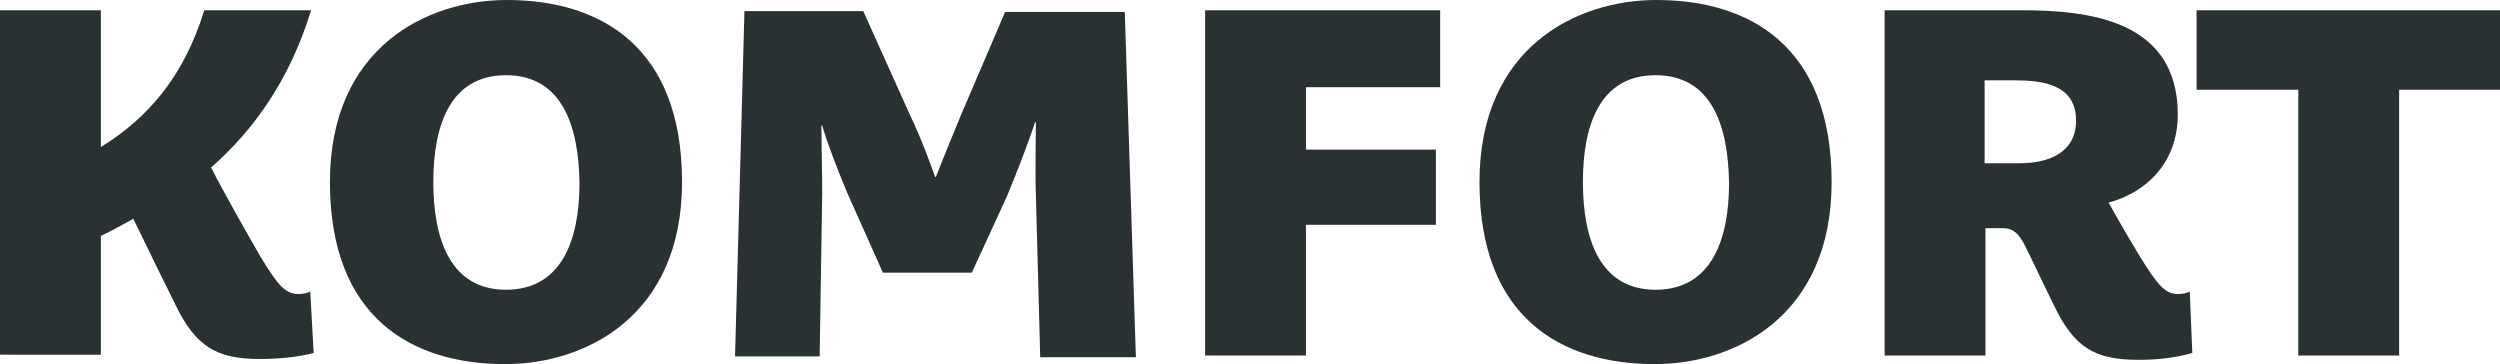
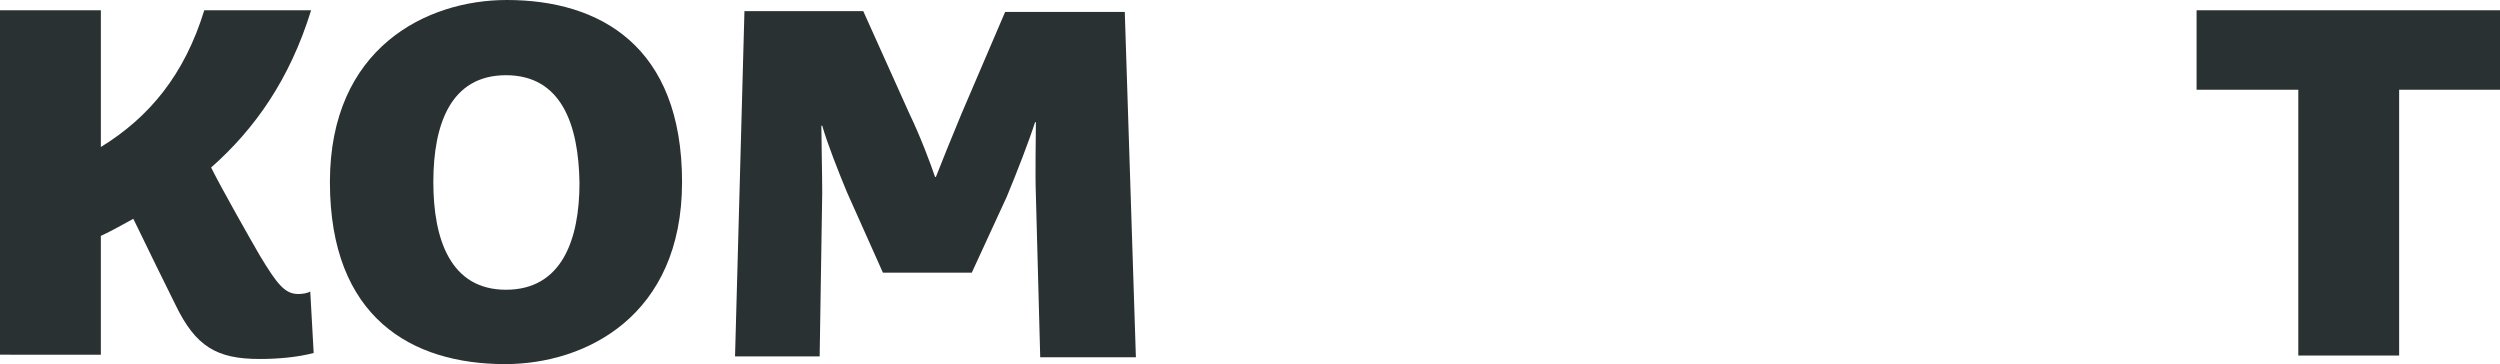
<svg xmlns="http://www.w3.org/2000/svg" version="1.1" id="Ebene_1" x="0px" y="0px" viewBox="0 0 292.5 42.6" style="enable-background:new 0 0 292.5 42.6;" xml:space="preserve">
  <style type="text/css">
	.st0{fill:#2A3133;}
</style>
  <g>
    <path class="st0" d="M24.7,19.6c1.3,2.6,4.6,8.4,5.7,10.3c2,3.3,2.9,4.5,4.5,4.5c0.5,0,1.1-0.1,1.4-0.3l0.4,7.2   c-1.9,0.5-4.2,0.7-6.3,0.7c-5,0-7.5-1.4-9.9-6.4c-0.9-1.8-3.6-7.3-4.9-10c-1.3,0.7-2.5,1.4-3.8,2v13.9H0V1.2h11.8v16   c5.7-3.5,9.8-8.5,12.1-16h12.5C33.9,9.3,29.8,15.1,24.7,19.6z" />
    <path class="st0" d="M59.1,42.6c-10.9,0-20.5-5.4-20.5-21.3C38.6,5.6,49.9,0,59.3,0c10.9,0,20.5,5.4,20.5,21.3   C79.8,37,68.5,42.6,59.1,42.6z M59.2,8.8c-6.5,0-8.5,5.8-8.5,12.5c0,6.7,2,12.6,8.5,12.6c6.5,0,8.6-5.8,8.6-12.5   C67.7,14.6,65.7,8.8,59.2,8.8z" />
    <path class="st0" d="M121.7,41.6l-0.5-18.7c-0.1-2.6,0-7,0-8.6h-0.1c-0.7,2.2-2.1,5.8-3.3,8.7l-4.1,8.9h-10.4l-4.2-9.4   c-1-2.4-2.3-5.7-2.9-7.8h-0.1c0,1.7,0.1,5.6,0.1,7.9l-0.3,19.1h-9.9l1.1-40.4H101l5.4,12c1.3,2.7,2.5,5.9,3,7.4h0.1   c0.7-1.8,2-5,3-7.4l5.1-11.9h14l1.3,40.4H121.7z" />
-     <path class="st0" d="M152.8,10.2v7.3H168v8.8h-15.2v15.3H141V1.2h27.5v9H152.8z" />
-     <path class="st0" d="M193.6,42.6c-10.9,0-20.5-5.4-20.5-21.3C173.1,5.6,184.4,0,193.8,0c10.9,0,20.5,5.4,20.5,21.3   C214.3,37,203,42.6,193.6,42.6z M193.7,8.8c-6.5,0-8.5,5.8-8.5,12.5c0,6.7,2,12.6,8.5,12.6c6.5,0,8.6-5.8,8.6-12.5   C202.2,14.6,200.2,8.8,193.7,8.8z" />
-     <path class="st0" d="M250.2,42.1c-5.1,0-7.5-1.4-9.9-6.4c-1-2-2.3-4.8-3.3-6.8c-1-2.1-1.9-2.2-2.8-2.2h-1.9v14.9h-11.8V1.2h16   c7.8,0,18.3,1.1,18.3,12.2c0,5.8-3.9,9.2-8.1,10.3c0.5,0.9,2.2,3.9,3.6,6.2c2.2,3.6,3.1,4.5,4.5,4.5c0.5,0,1.1-0.1,1.4-0.3l0.3,7.2   C254.4,41.9,252.3,42.1,250.2,42.1z M235.8,9.4h-3.6v9.7h4.1c3,0,6.6-1,6.6-5C242.9,9.9,239,9.4,235.8,9.4z" />
    <path class="st0" d="M280.7,10.5v31.1h-11.8V10.5H257V1.2h35.5v9.3H280.7z" />
  </g>
</svg>